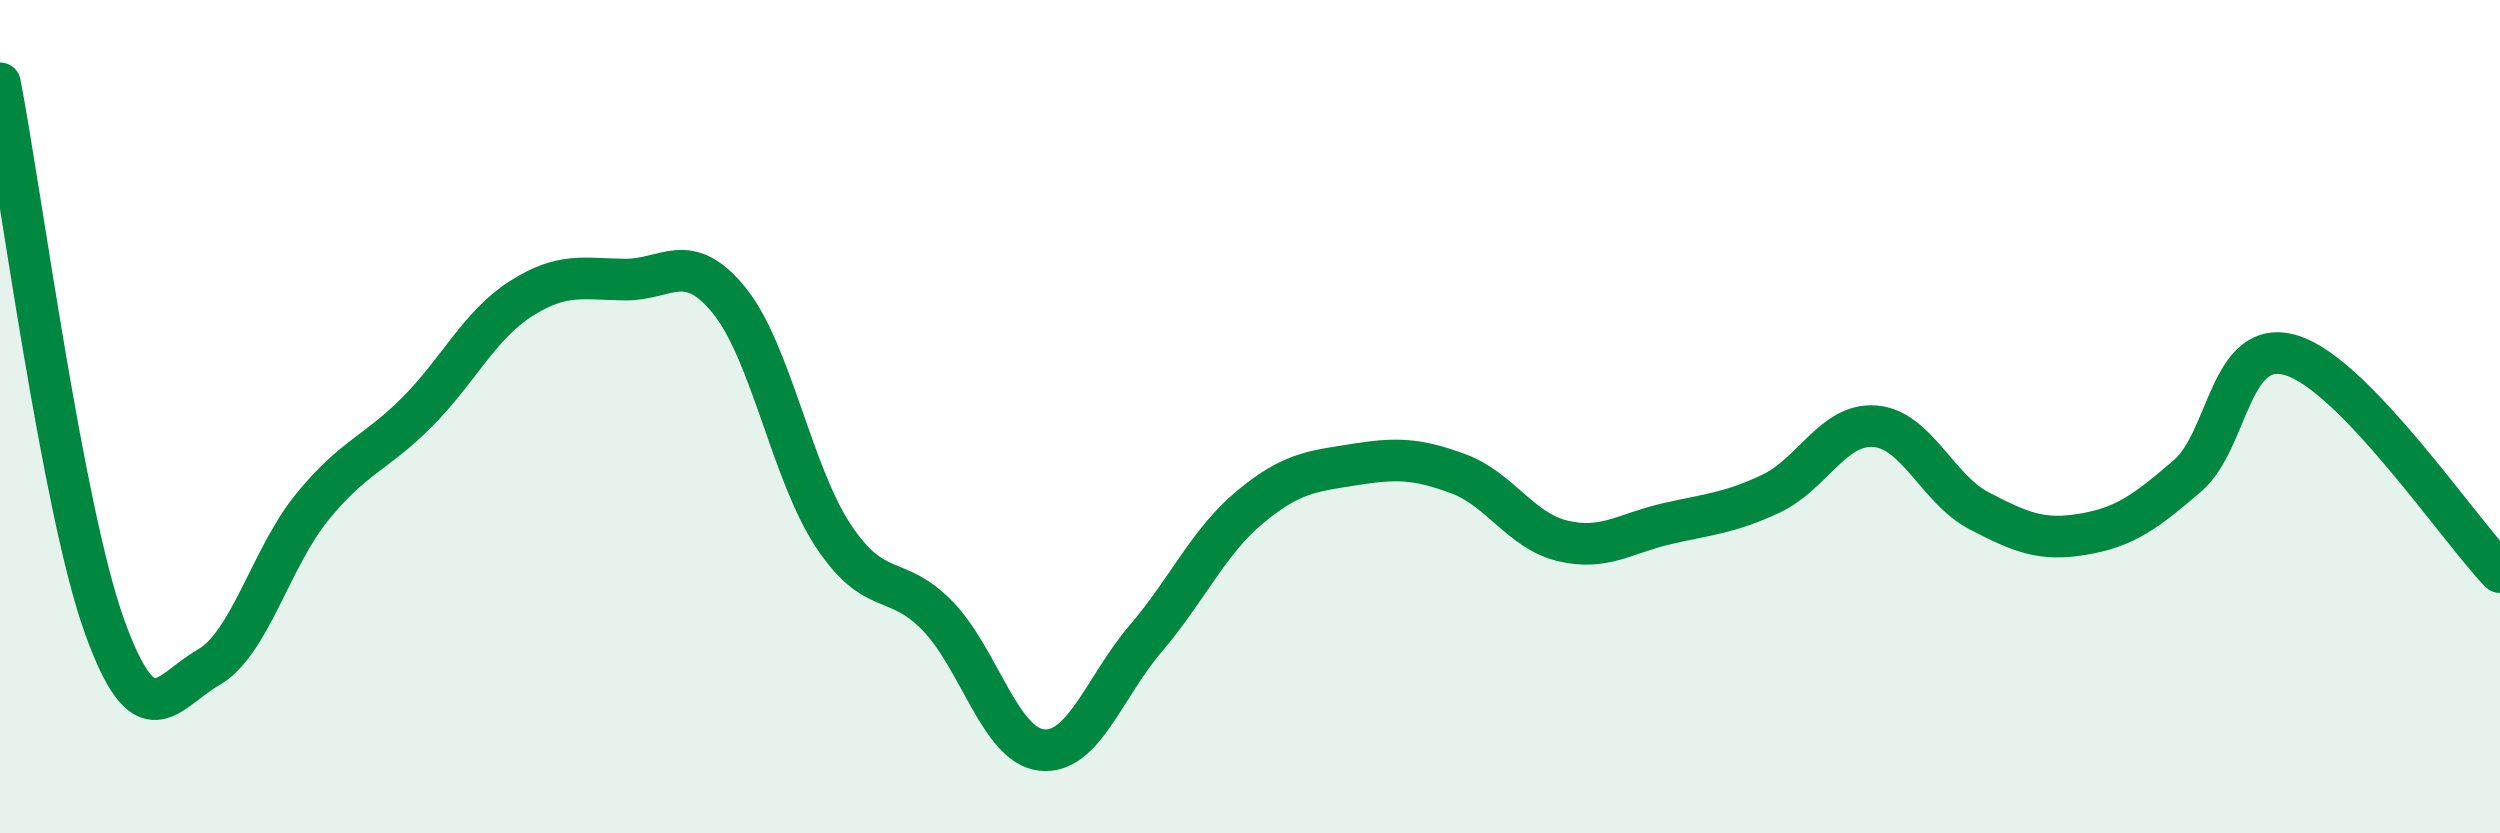
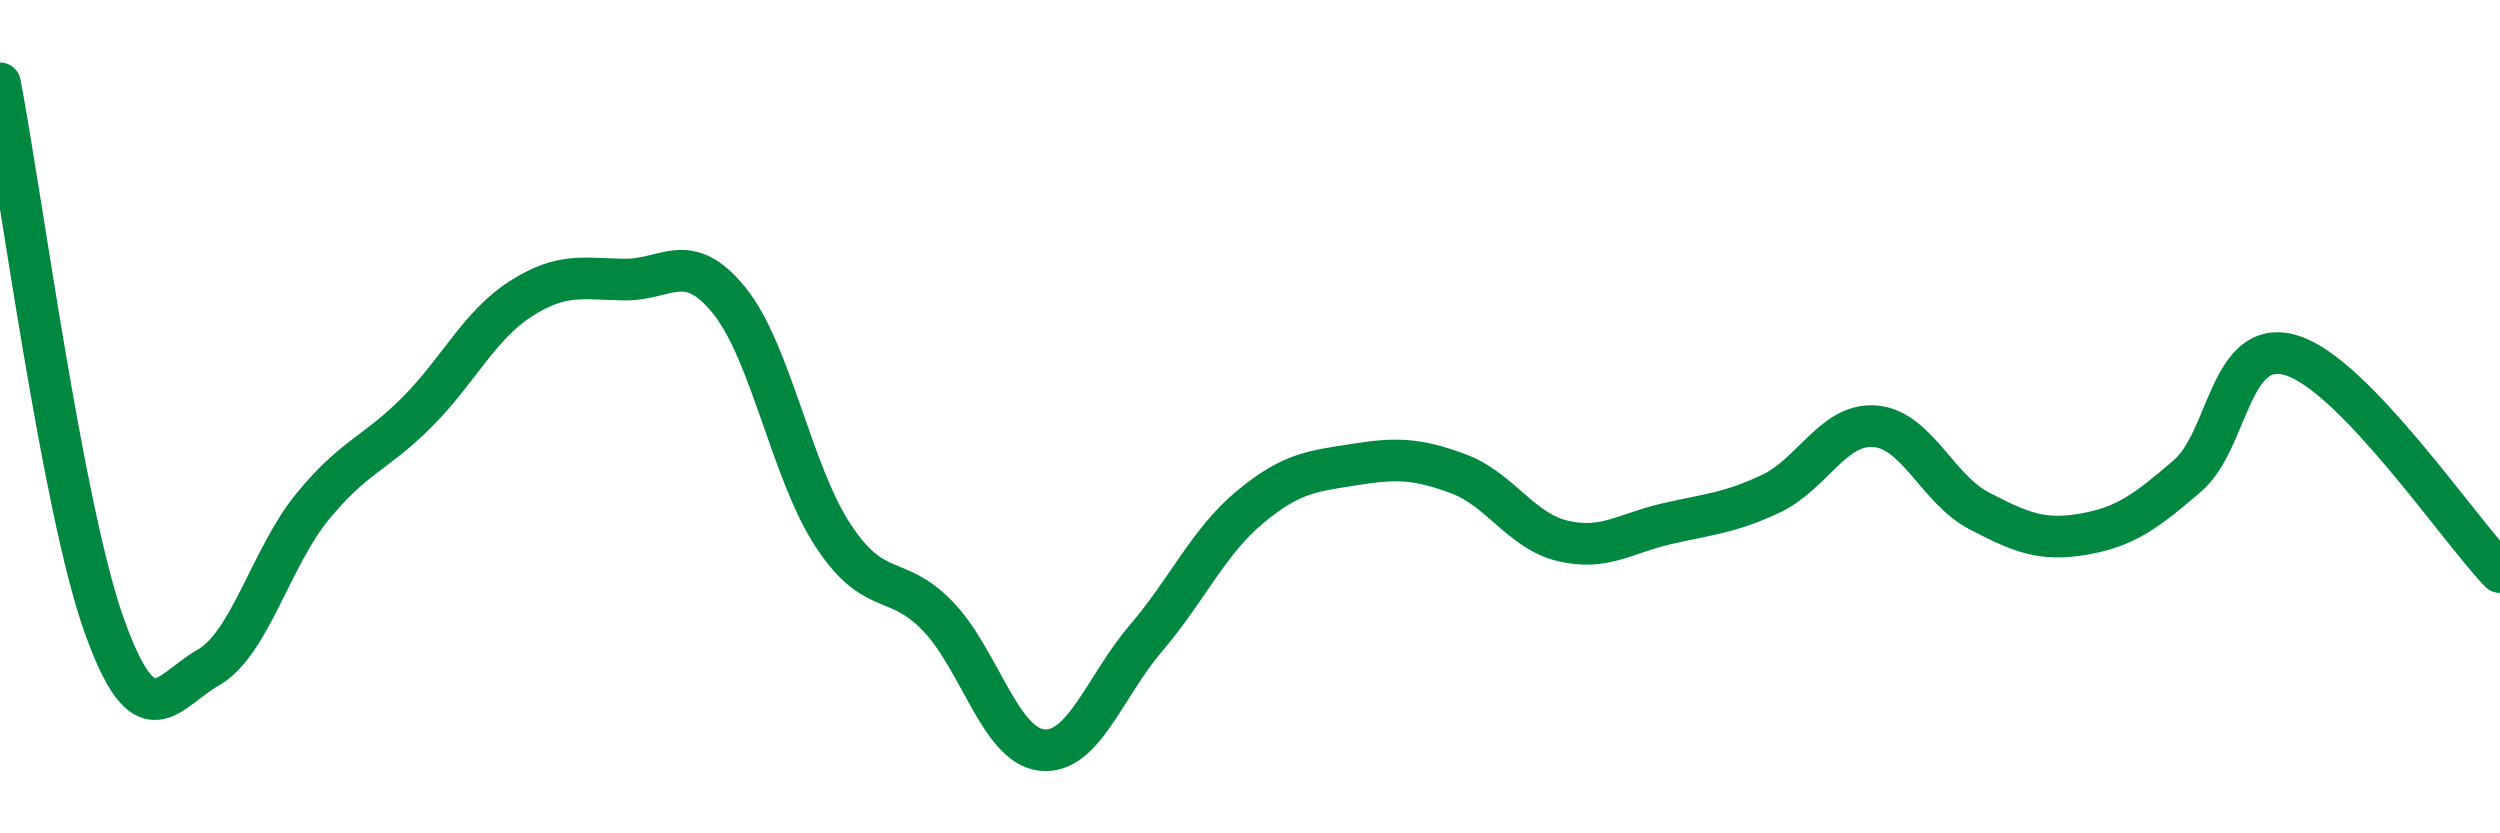
<svg xmlns="http://www.w3.org/2000/svg" width="60" height="20" viewBox="0 0 60 20">
-   <path d="M 0,2 C 0.5,4.6 1.5,12.21 2.5,15.01 C 3.5,17.81 4,16.59 5,16.02 C 6,15.45 6.5,13.38 7.5,12.16 C 8.5,10.94 9,10.9 10,9.9 C 11,8.9 11.5,7.81 12.5,7.17 C 13.5,6.53 14,6.7 15,6.71 C 16,6.72 16.5,5.98 17.5,7.21 C 18.5,8.44 19,11.35 20,12.86 C 21,14.37 21.5,13.75 22.5,14.78 C 23.5,15.81 24,17.89 25,18 C 26,18.11 26.5,16.49 27.5,15.32 C 28.5,14.15 29,13 30,12.17 C 31,11.34 31.5,11.31 32.5,11.15 C 33.5,10.99 34,11 35,11.37 C 36,11.74 36.5,12.74 37.5,12.98 C 38.5,13.22 39,12.8 40,12.57 C 41,12.34 41.5,12.32 42.5,11.85 C 43.5,11.38 44,10.15 45,10.23 C 46,10.31 46.5,11.74 47.5,12.26 C 48.5,12.78 49,12.99 50,12.82 C 51,12.65 51.5,12.28 52.5,11.42 C 53.5,10.56 53.5,8.07 55,8.53 C 56.5,8.99 59,12.69 60,13.73L60 20L0 20Z" fill="#008740" opacity="0.1" stroke-linecap="round" stroke-linejoin="round" />
  <path d="M 0,2 C 0.5,4.6 1.5,12.21 2.5,15.01 C 3.5,17.81 4,16.59 5,16.02 C 6,15.45 6.5,13.38 7.5,12.16 C 8.5,10.94 9,10.9 10,9.9 C 11,8.9 11.5,7.81 12.5,7.17 C 13.5,6.53 14,6.7 15,6.71 C 16,6.72 16.5,5.98 17.5,7.21 C 18.5,8.44 19,11.35 20,12.86 C 21,14.37 21.5,13.75 22.5,14.78 C 23.5,15.81 24,17.89 25,18 C 26,18.11 26.5,16.49 27.5,15.32 C 28.5,14.15 29,13 30,12.17 C 31,11.34 31.5,11.31 32.5,11.15 C 33.5,10.99 34,11 35,11.37 C 36,11.74 36.5,12.74 37.5,12.98 C 38.5,13.22 39,12.8 40,12.57 C 41,12.34 41.5,12.32 42.5,11.85 C 43.5,11.38 44,10.15 45,10.23 C 46,10.31 46.5,11.74 47.5,12.26 C 48.5,12.78 49,12.99 50,12.82 C 51,12.65 51.5,12.28 52.5,11.42 C 53.5,10.56 53.5,8.07 55,8.53 C 56.5,8.99 59,12.69 60,13.73" stroke="#008740" stroke-width="1" fill="none" stroke-linecap="round" stroke-linejoin="round" />
</svg>